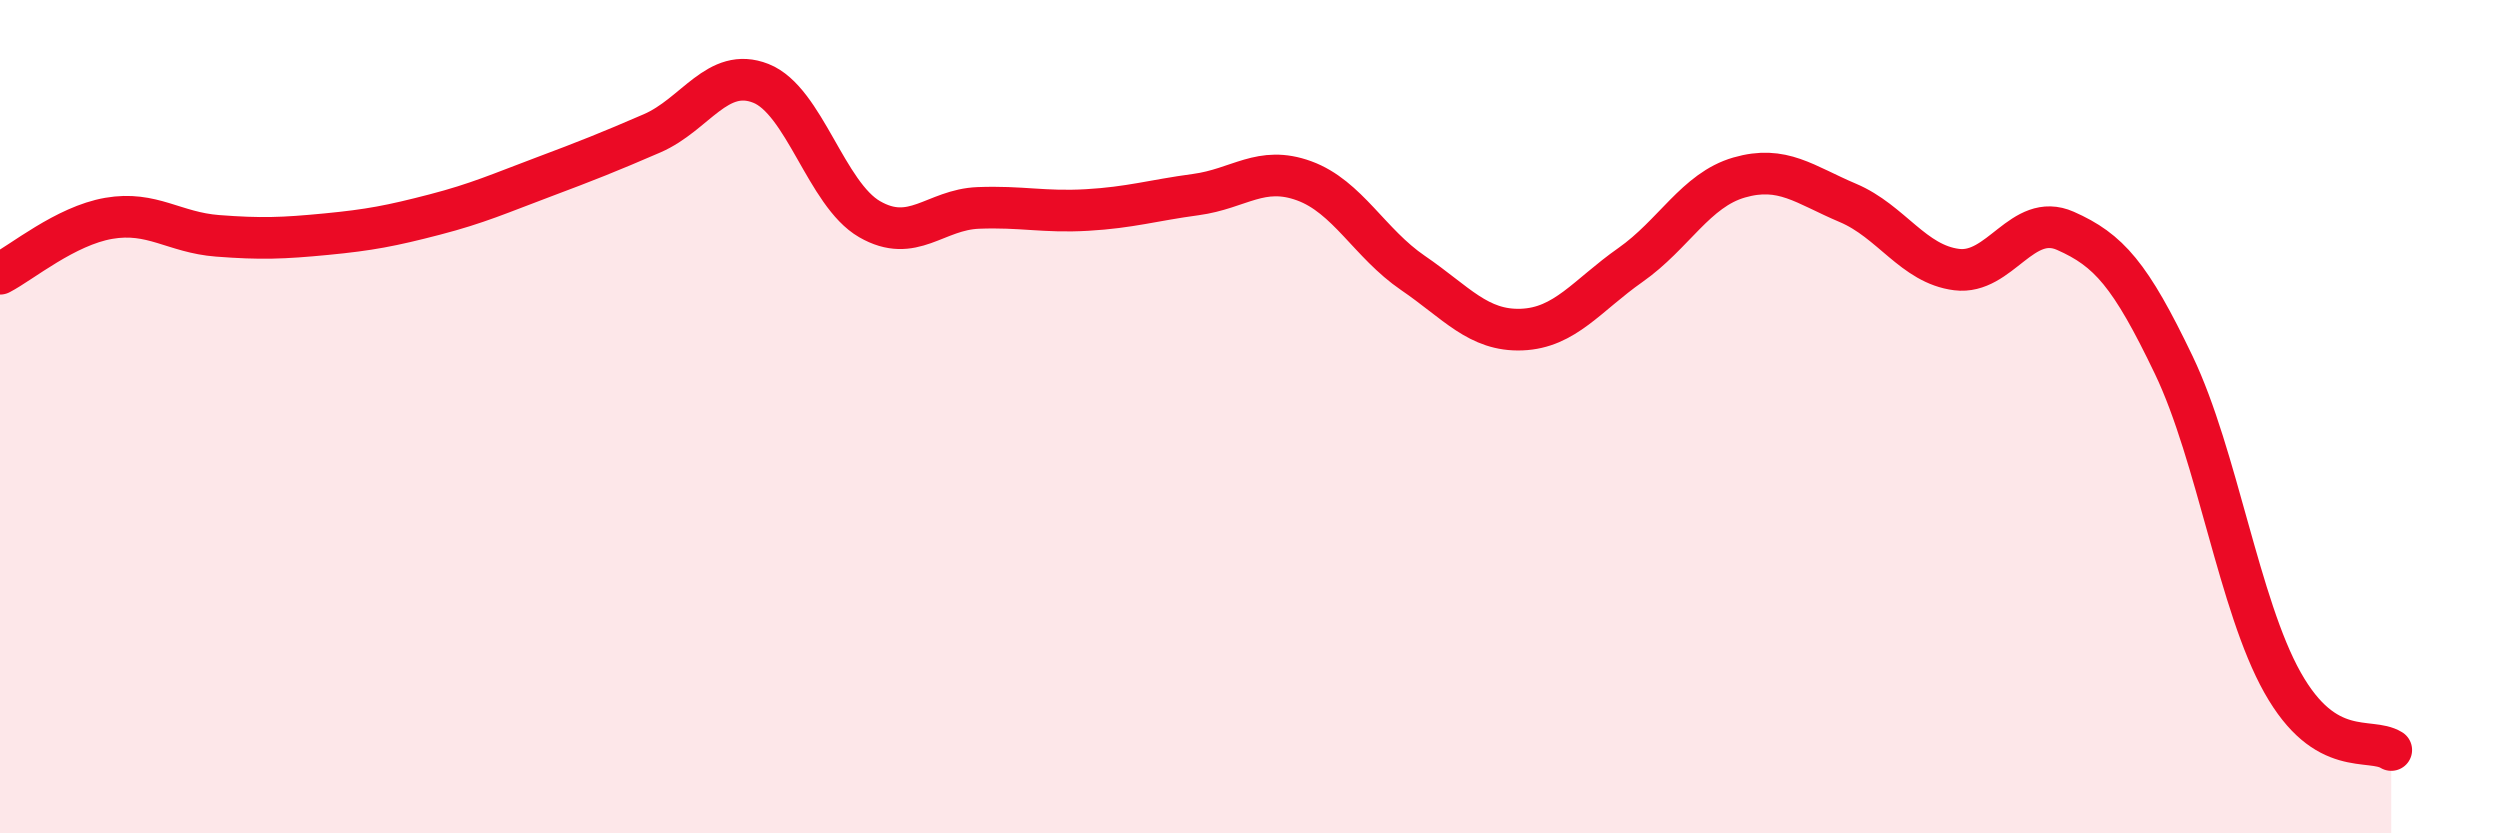
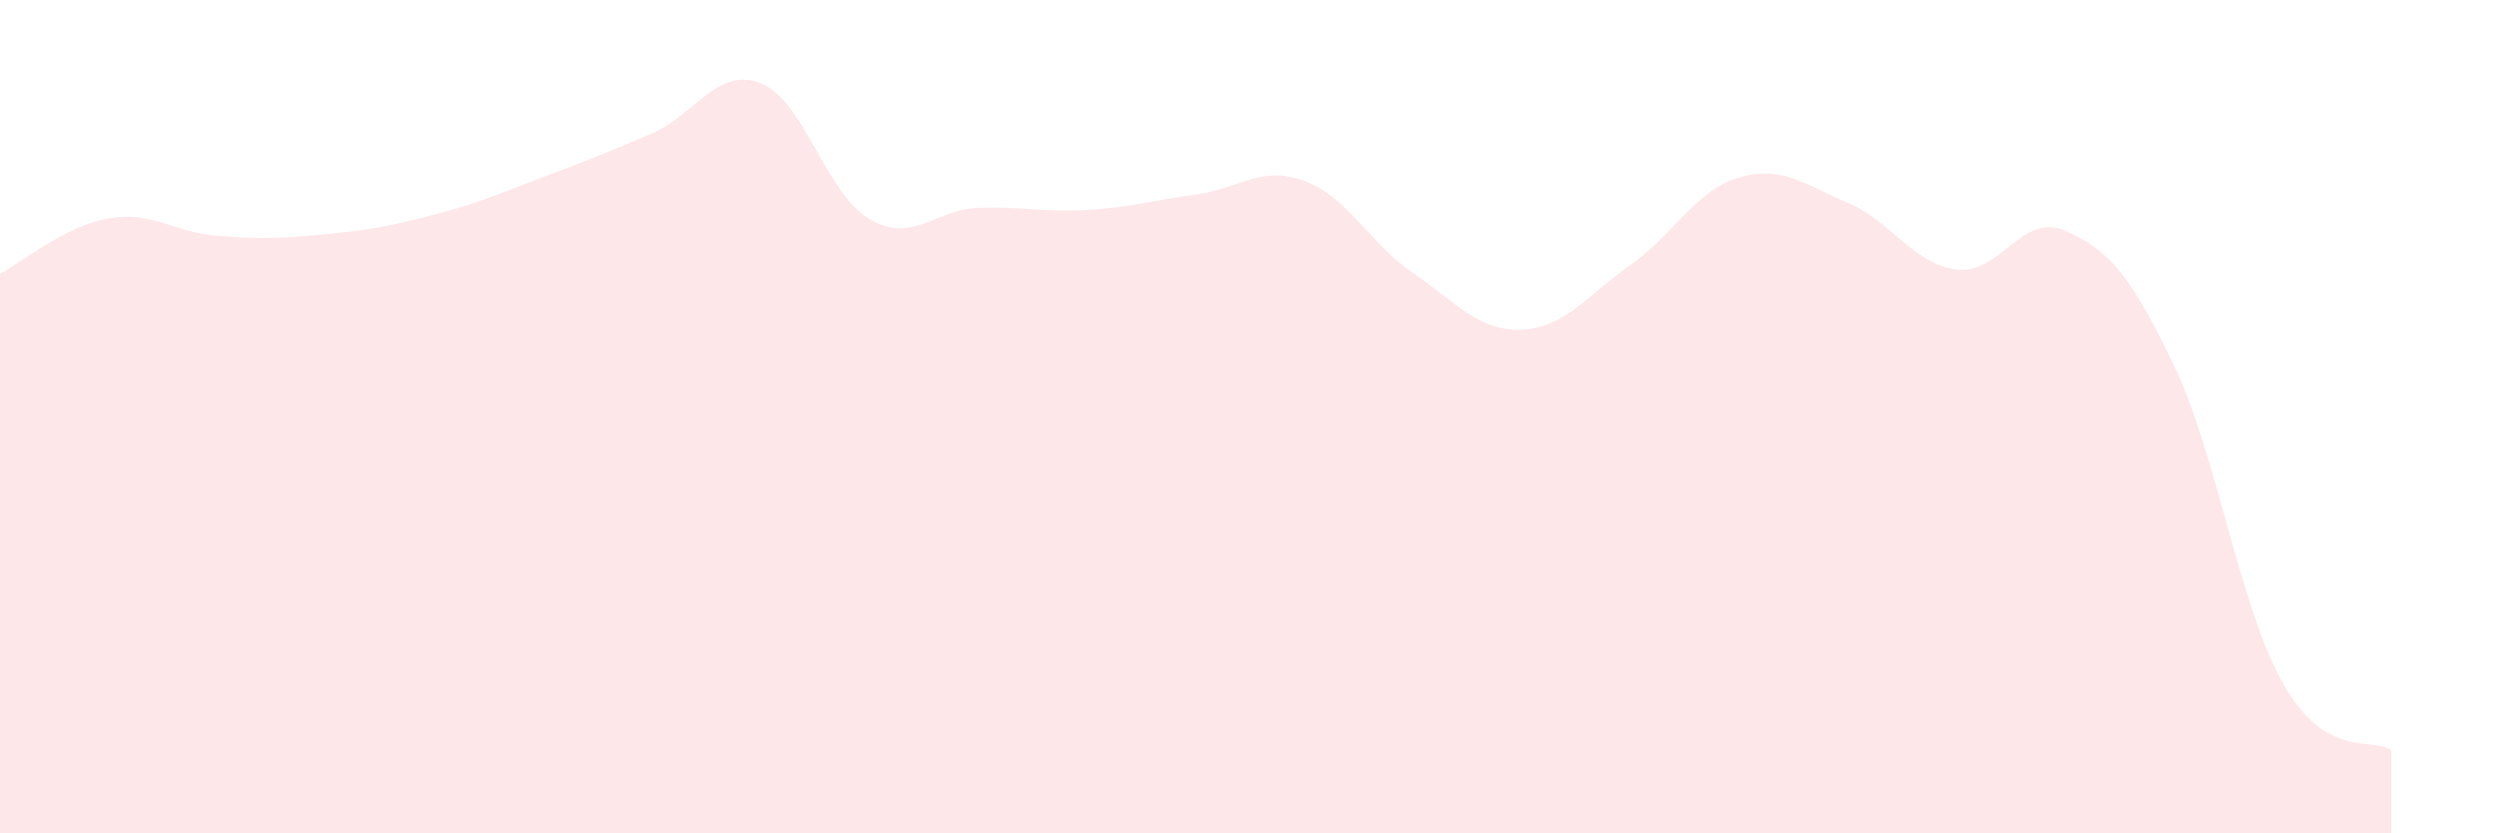
<svg xmlns="http://www.w3.org/2000/svg" width="60" height="20" viewBox="0 0 60 20">
  <path d="M 0,6.57 C 0.52,6.3 1.57,5.42 2.61,5.24 C 3.65,5.06 4.18,5.58 5.22,5.66 C 6.26,5.74 6.79,5.72 7.83,5.62 C 8.87,5.52 9.39,5.42 10.43,5.15 C 11.47,4.88 12,4.64 13.04,4.25 C 14.08,3.86 14.61,3.65 15.65,3.2 C 16.69,2.75 17.22,1.59 18.26,2 C 19.3,2.41 19.83,4.66 20.87,5.26 C 21.91,5.86 22.44,5.03 23.48,4.99 C 24.52,4.95 25.05,5.1 26.09,5.04 C 27.13,4.98 27.66,4.81 28.7,4.67 C 29.74,4.53 30.26,3.96 31.3,4.34 C 32.34,4.72 32.87,5.84 33.91,6.55 C 34.95,7.26 35.48,7.95 36.52,7.91 C 37.56,7.87 38.09,7.09 39.13,6.36 C 40.17,5.63 40.7,4.56 41.74,4.26 C 42.78,3.96 43.31,4.43 44.35,4.87 C 45.39,5.31 45.92,6.34 46.96,6.47 C 48,6.6 48.53,5.08 49.57,5.54 C 50.61,6 51.13,6.59 52.17,8.76 C 53.21,10.93 53.74,14.53 54.78,16.38 C 55.82,18.23 56.87,17.68 57.39,18L57.39 20L0 20Z" fill="#EB0A25" opacity="0.1" stroke-linecap="round" stroke-linejoin="round" />
-   <path d="M 0,6.57 C 0.52,6.3 1.57,5.42 2.61,5.24 C 3.65,5.06 4.18,5.58 5.22,5.66 C 6.26,5.74 6.79,5.72 7.83,5.62 C 8.87,5.52 9.39,5.42 10.43,5.15 C 11.47,4.88 12,4.64 13.04,4.25 C 14.08,3.86 14.61,3.65 15.65,3.2 C 16.69,2.75 17.22,1.59 18.26,2 C 19.3,2.41 19.83,4.66 20.87,5.26 C 21.91,5.86 22.44,5.03 23.48,4.99 C 24.52,4.95 25.05,5.1 26.09,5.04 C 27.13,4.98 27.66,4.81 28.7,4.67 C 29.74,4.53 30.26,3.96 31.3,4.34 C 32.34,4.72 32.87,5.84 33.91,6.55 C 34.95,7.26 35.48,7.95 36.52,7.91 C 37.56,7.87 38.09,7.09 39.13,6.36 C 40.17,5.63 40.7,4.56 41.74,4.26 C 42.78,3.96 43.31,4.43 44.35,4.87 C 45.39,5.31 45.92,6.34 46.96,6.47 C 48,6.6 48.53,5.08 49.57,5.54 C 50.61,6 51.13,6.59 52.17,8.76 C 53.21,10.93 53.74,14.53 54.78,16.38 C 55.82,18.23 56.87,17.68 57.39,18" stroke="#EB0A25" stroke-width="1" fill="none" stroke-linecap="round" stroke-linejoin="round" />
</svg>